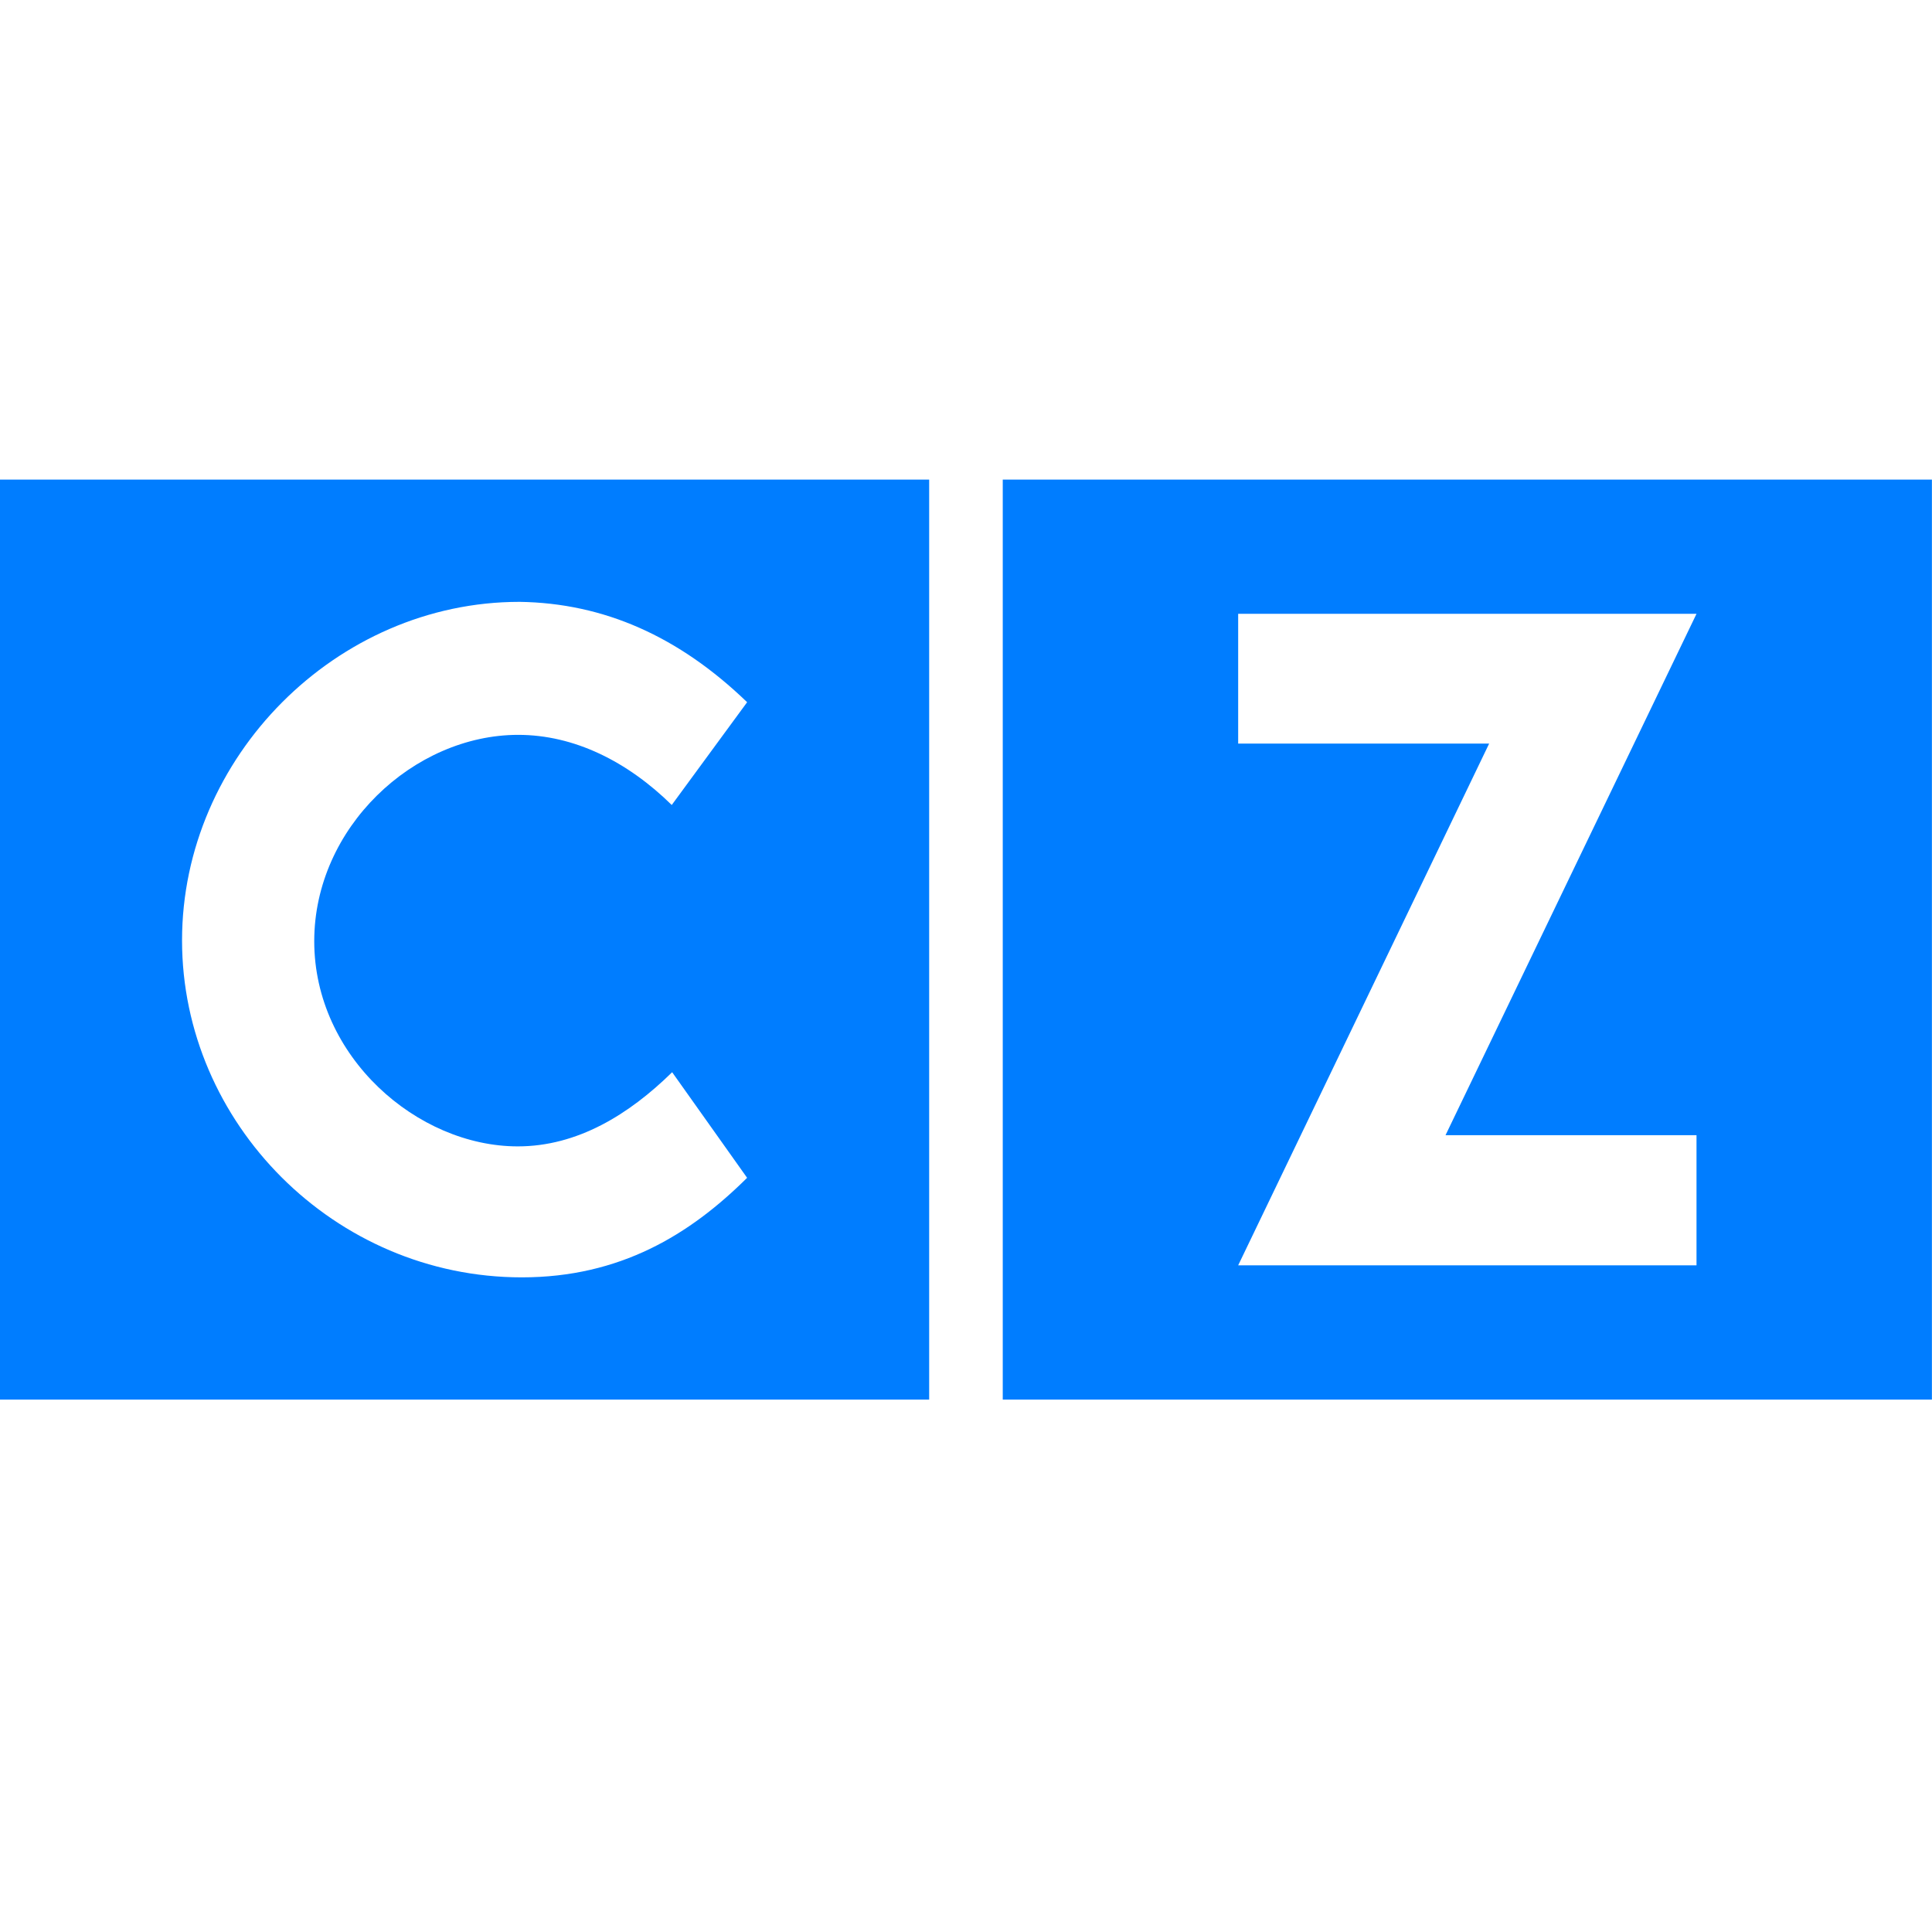
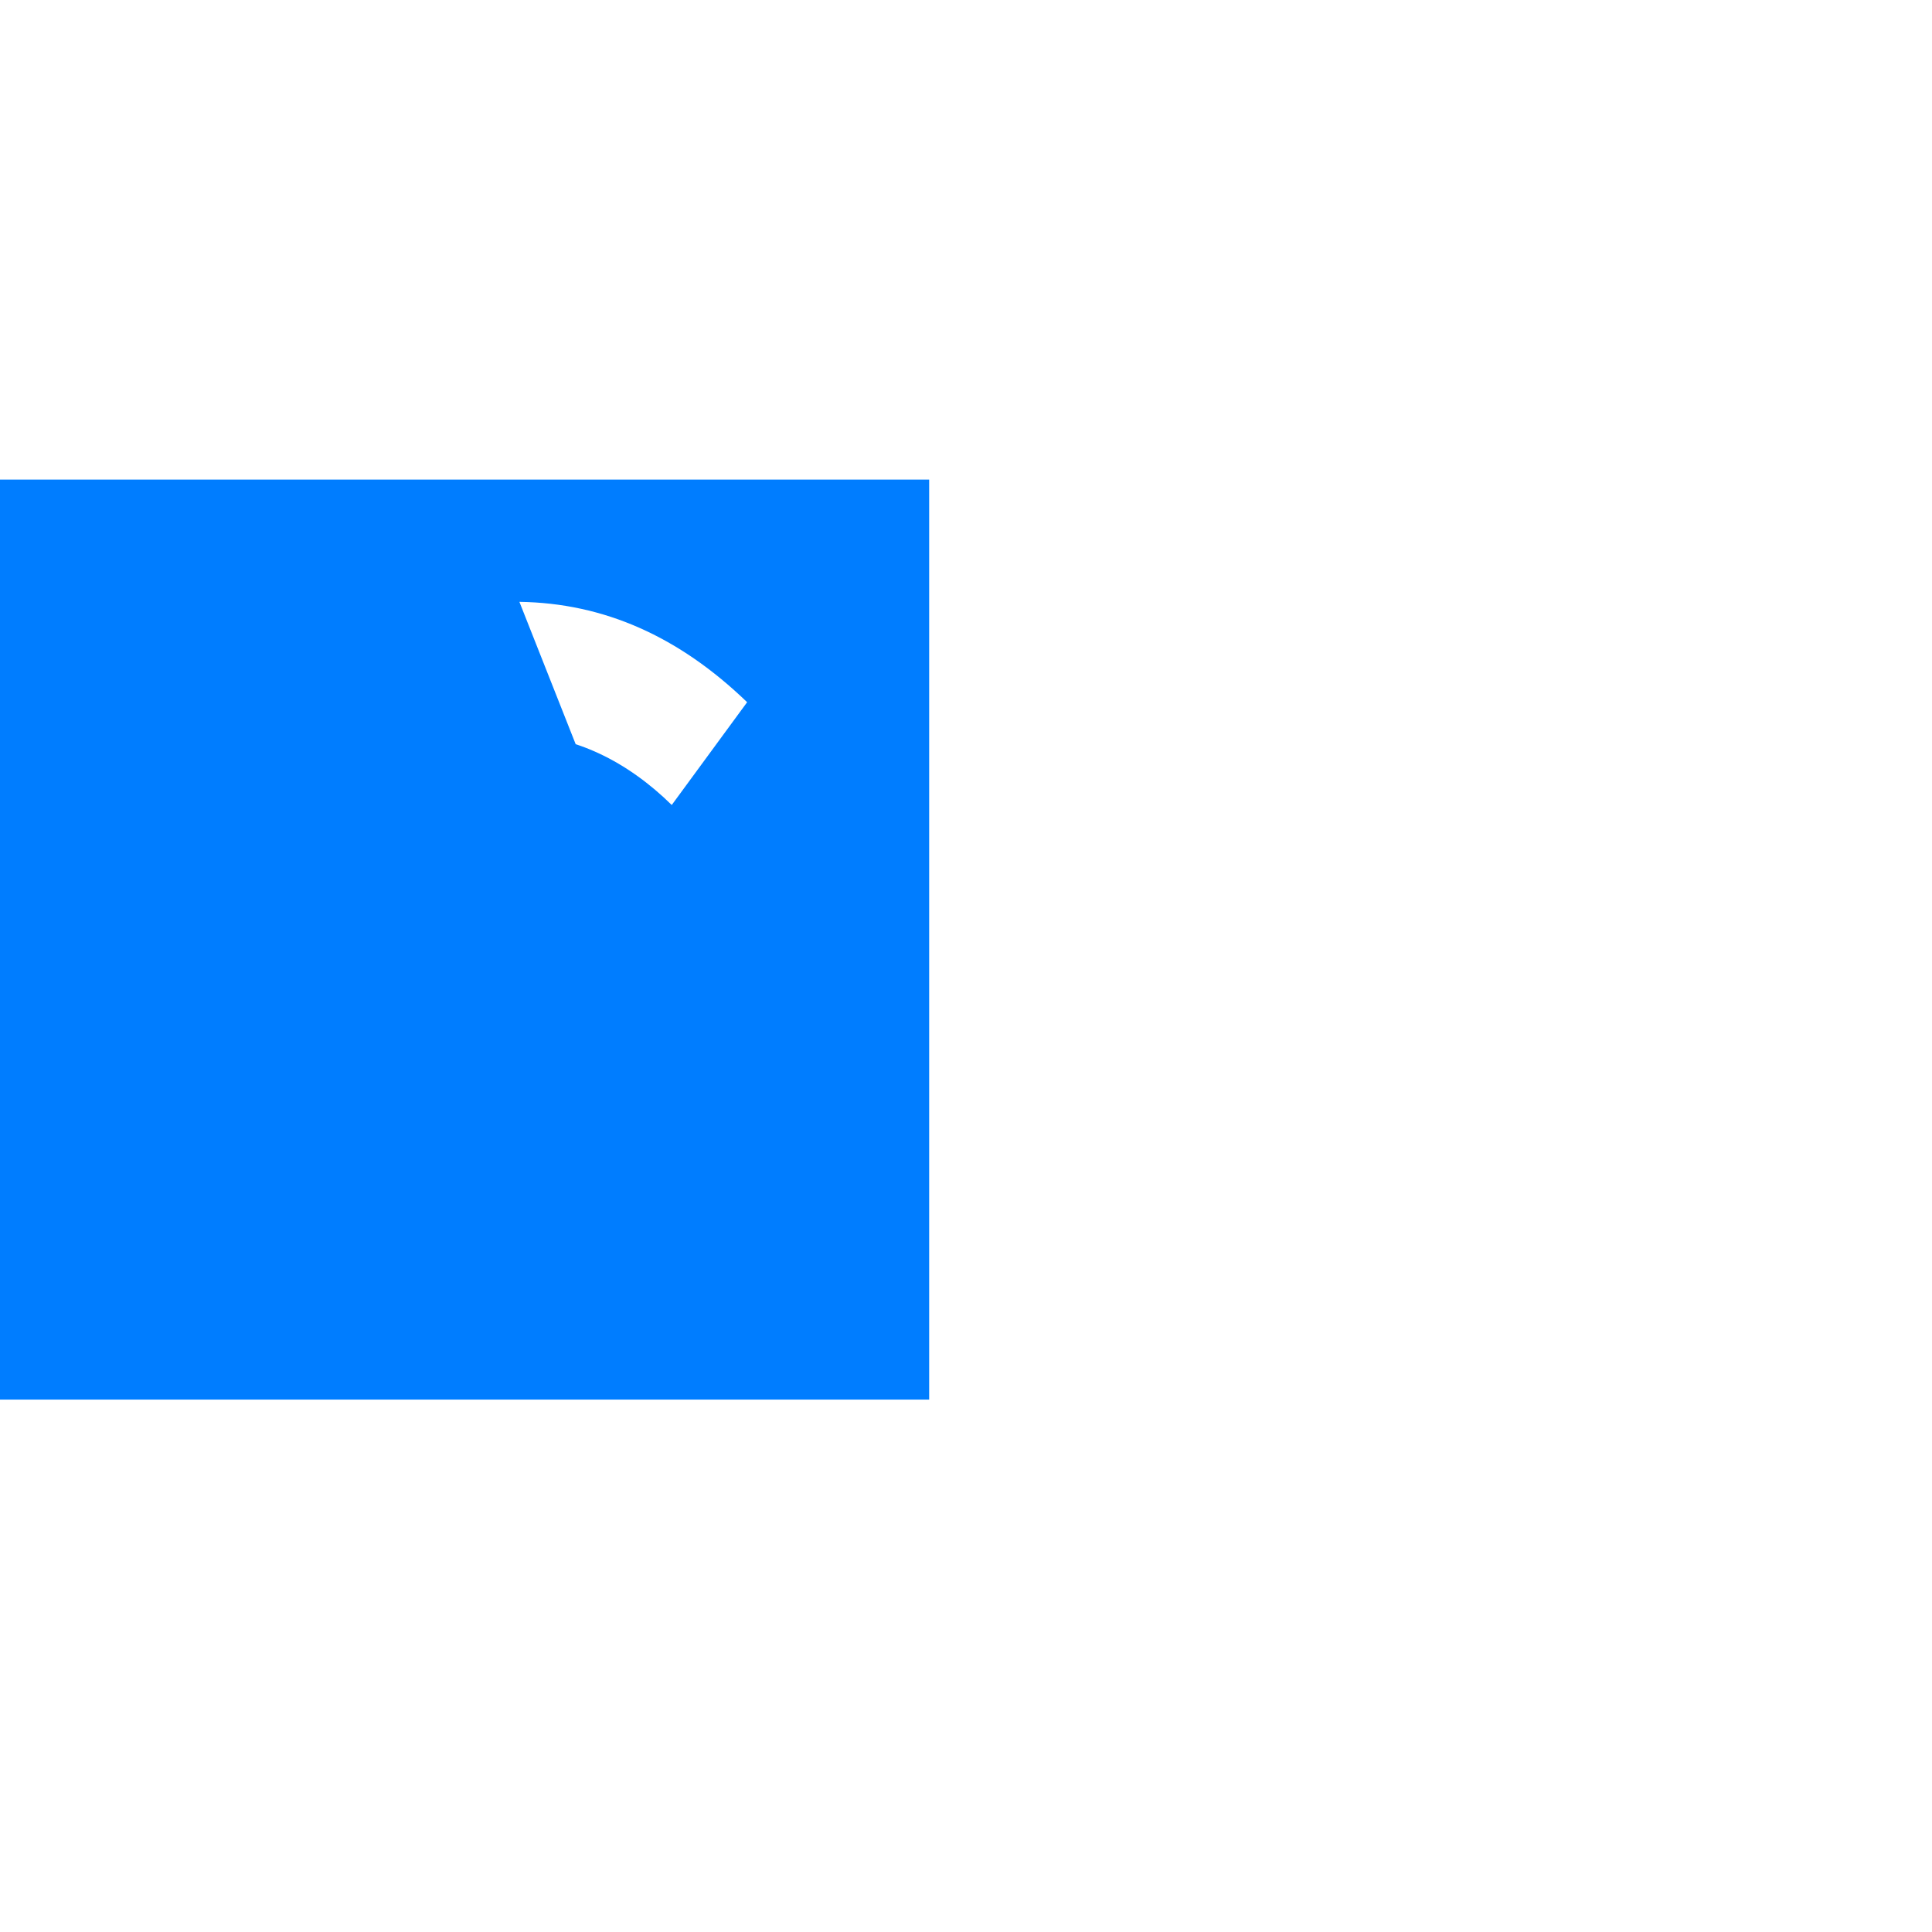
<svg xmlns="http://www.w3.org/2000/svg" xmlns:ns1="http://www.inkscape.org/namespaces/inkscape" xmlns:ns2="http://sodipodi.sourceforge.net/DTD/sodipodi-0.dtd" width="512" height="512" viewBox="0 0 135.467 135.467" id="svg1" xml:space="preserve" ns1:version="1.3.2 (091e20e, 2023-11-25, custom)" ns2:docname="czico.svg">
  <defs id="defs1" />
  <g ns1:label="Warstwa 1" ns1:groupmode="layer" id="layer1">
    <g ns1:label="Warstwa 1" id="layer1-3" transform="matrix(1.219,0,0,1.219,2.1166666e-6,33.629)" style="fill:#007dff;fill-opacity:1">
-       <path id="rect1" style="fill:#007dff;fill-opacity:1;stroke-width:1.604;stroke-linecap:square;stroke-miterlimit:3.8;paint-order:markers fill stroke" d="M 0,0 V 52.917 H 53.446 V 0 Z m 29.876,7.031 c 4.869,0.07 9.181,1.994 13.099,5.773 l -4.336,5.912 c -2.55,-2.504 -5.61,-4.034 -8.833,-4.034 -6.005,0 -11.731,5.332 -11.731,11.87 0,6.654 5.935,11.801 11.708,11.801 3.431,0 6.398,-1.832 8.879,-4.266 l 4.312,6.074 c -3.292,3.269 -7.303,5.726 -12.959,5.726 -10.78,0 -19.544,-8.879 -19.544,-19.381 0,-10.548 8.879,-19.474 19.405,-19.474 z" />
-       <path id="rect2" style="fill:#007dff;fill-opacity:1;stroke-width:1.604;stroke-linecap:square;stroke-miterlimit:3.8;paint-order:markers fill stroke" d="M 57.679,0 V 52.917 H 111.125 V 0 Z M 71.22,7.72 H 97.584 L 83.147,37.71 h 14.437 v 7.486 H 71.22 L 85.657,15.183 H 71.22 Z" />
+       <path id="rect1" style="fill:#007dff;fill-opacity:1;stroke-width:1.604;stroke-linecap:square;stroke-miterlimit:3.8;paint-order:markers fill stroke" d="M 0,0 V 52.917 H 53.446 V 0 Z m 29.876,7.031 c 4.869,0.07 9.181,1.994 13.099,5.773 l -4.336,5.912 c -2.55,-2.504 -5.61,-4.034 -8.833,-4.034 -6.005,0 -11.731,5.332 -11.731,11.87 0,6.654 5.935,11.801 11.708,11.801 3.431,0 6.398,-1.832 8.879,-4.266 l 4.312,6.074 z" />
    </g>
  </g>
</svg>